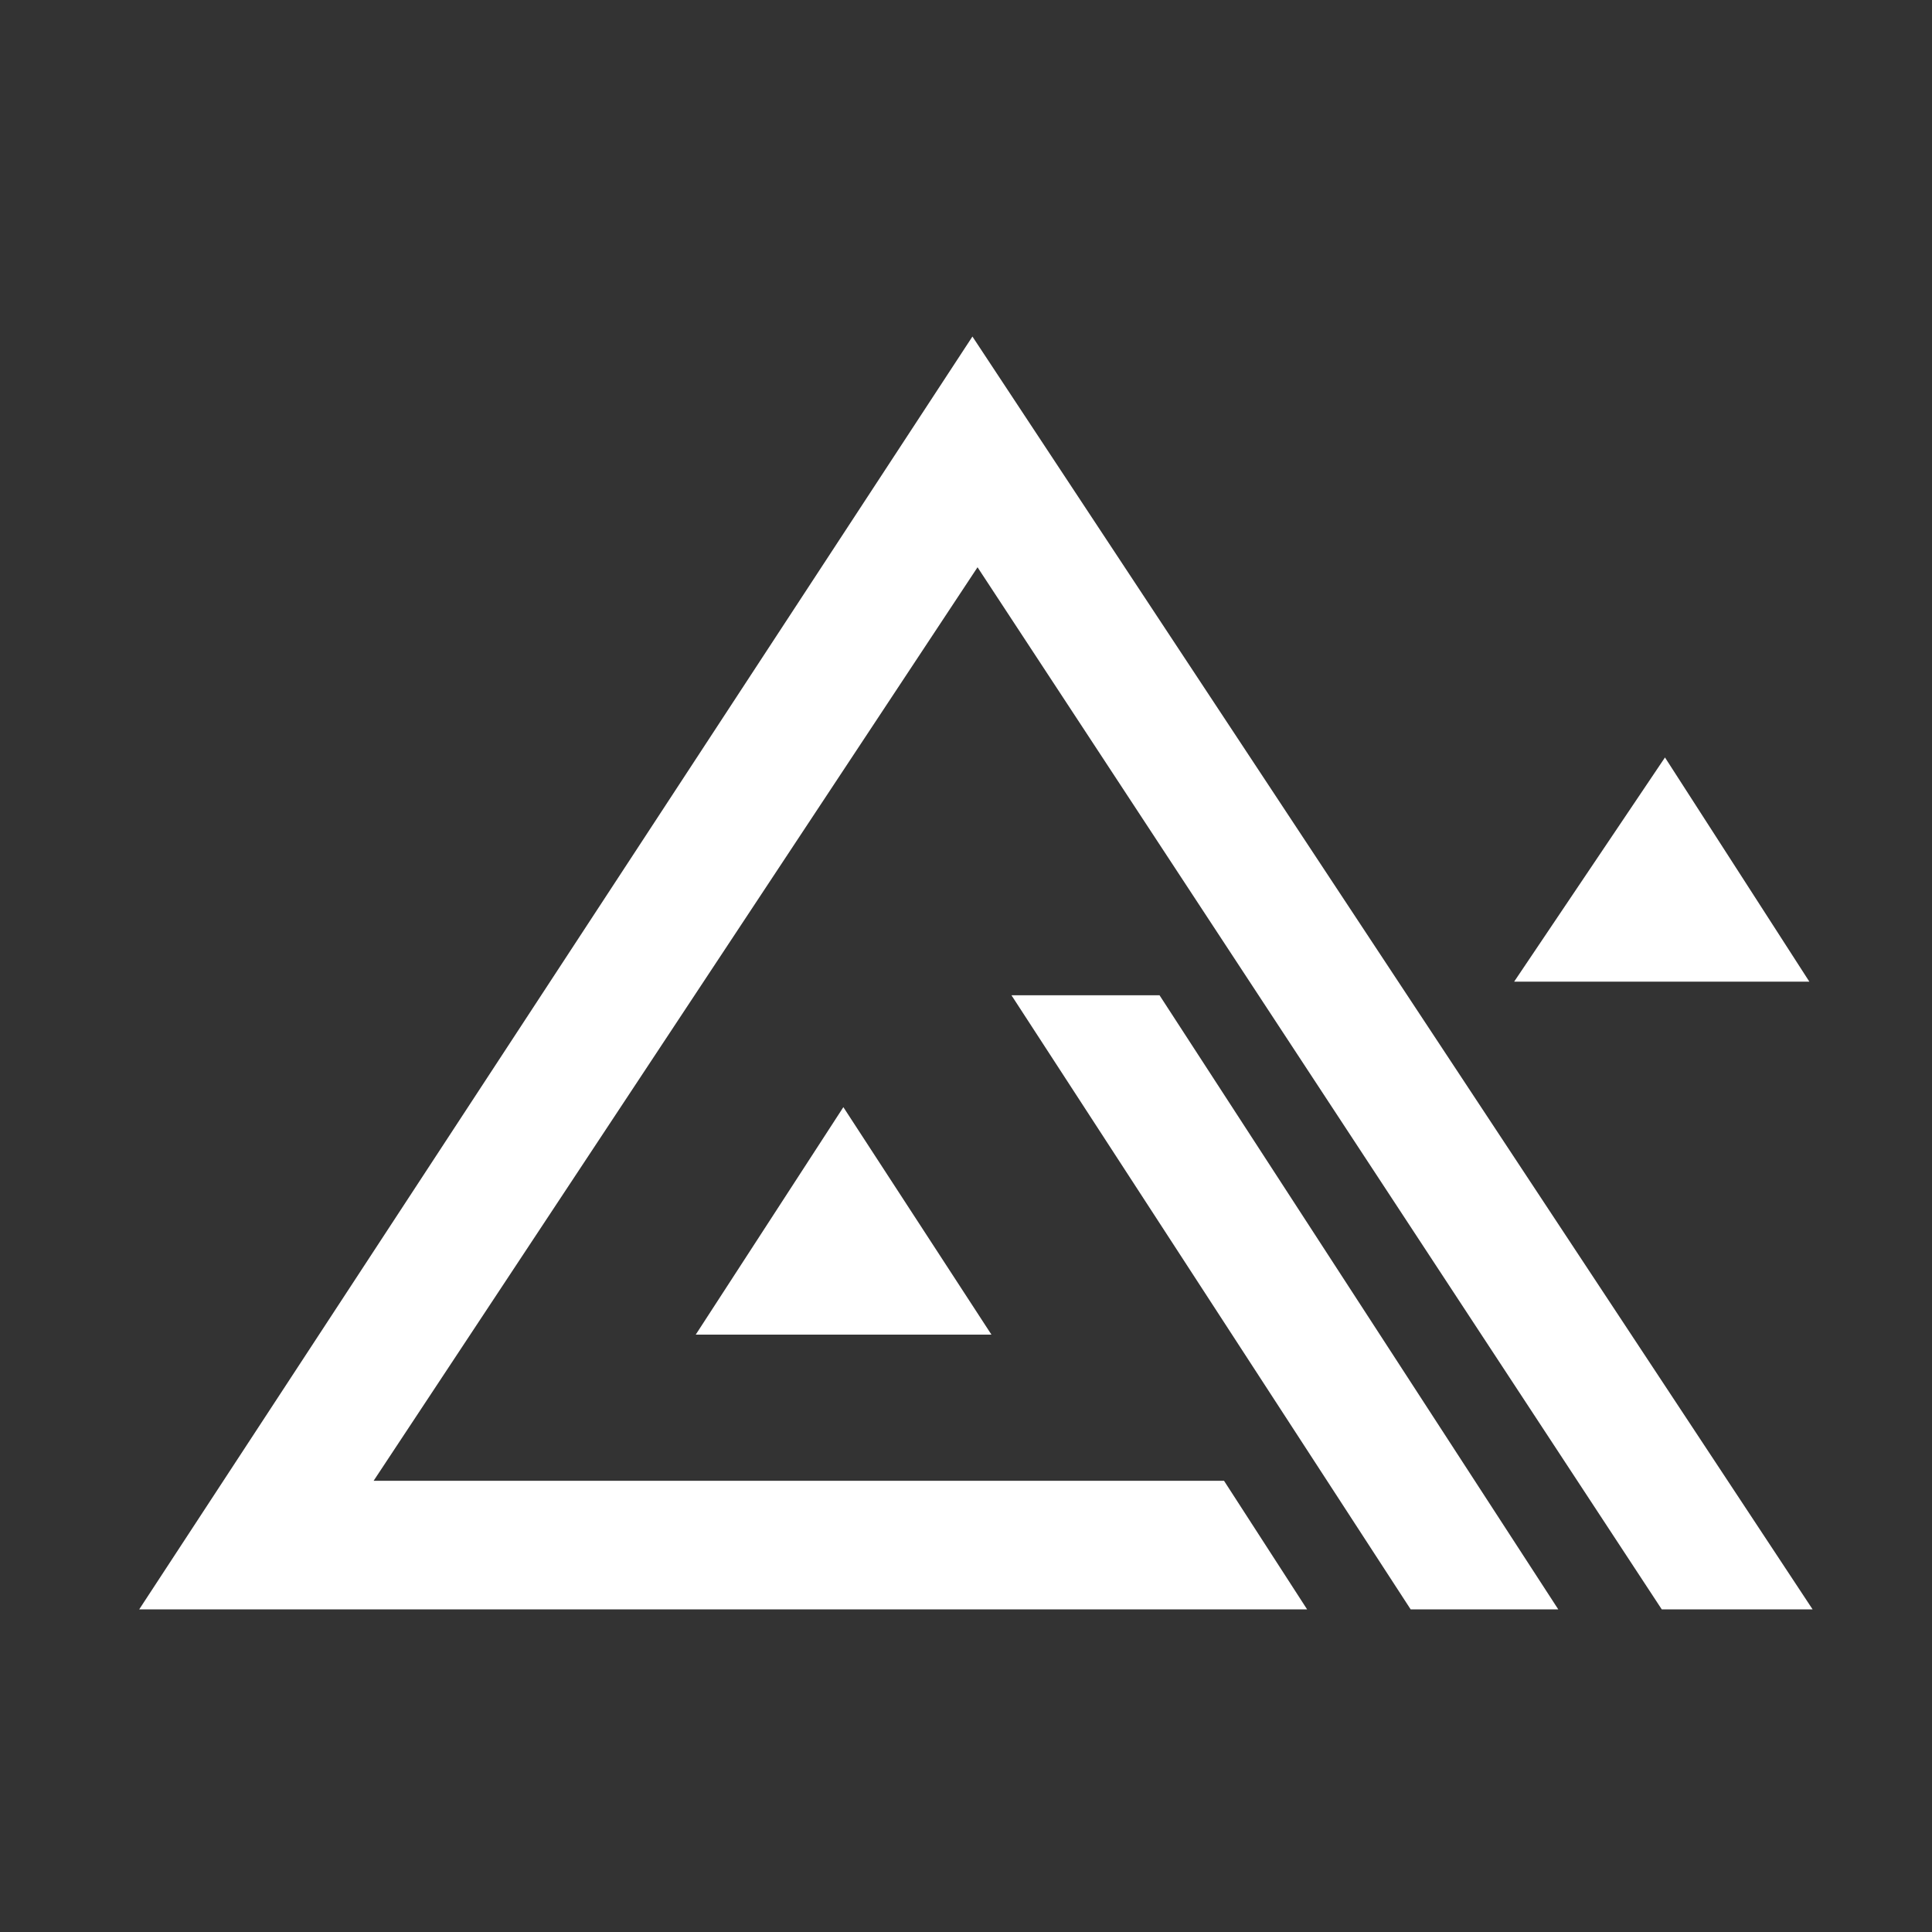
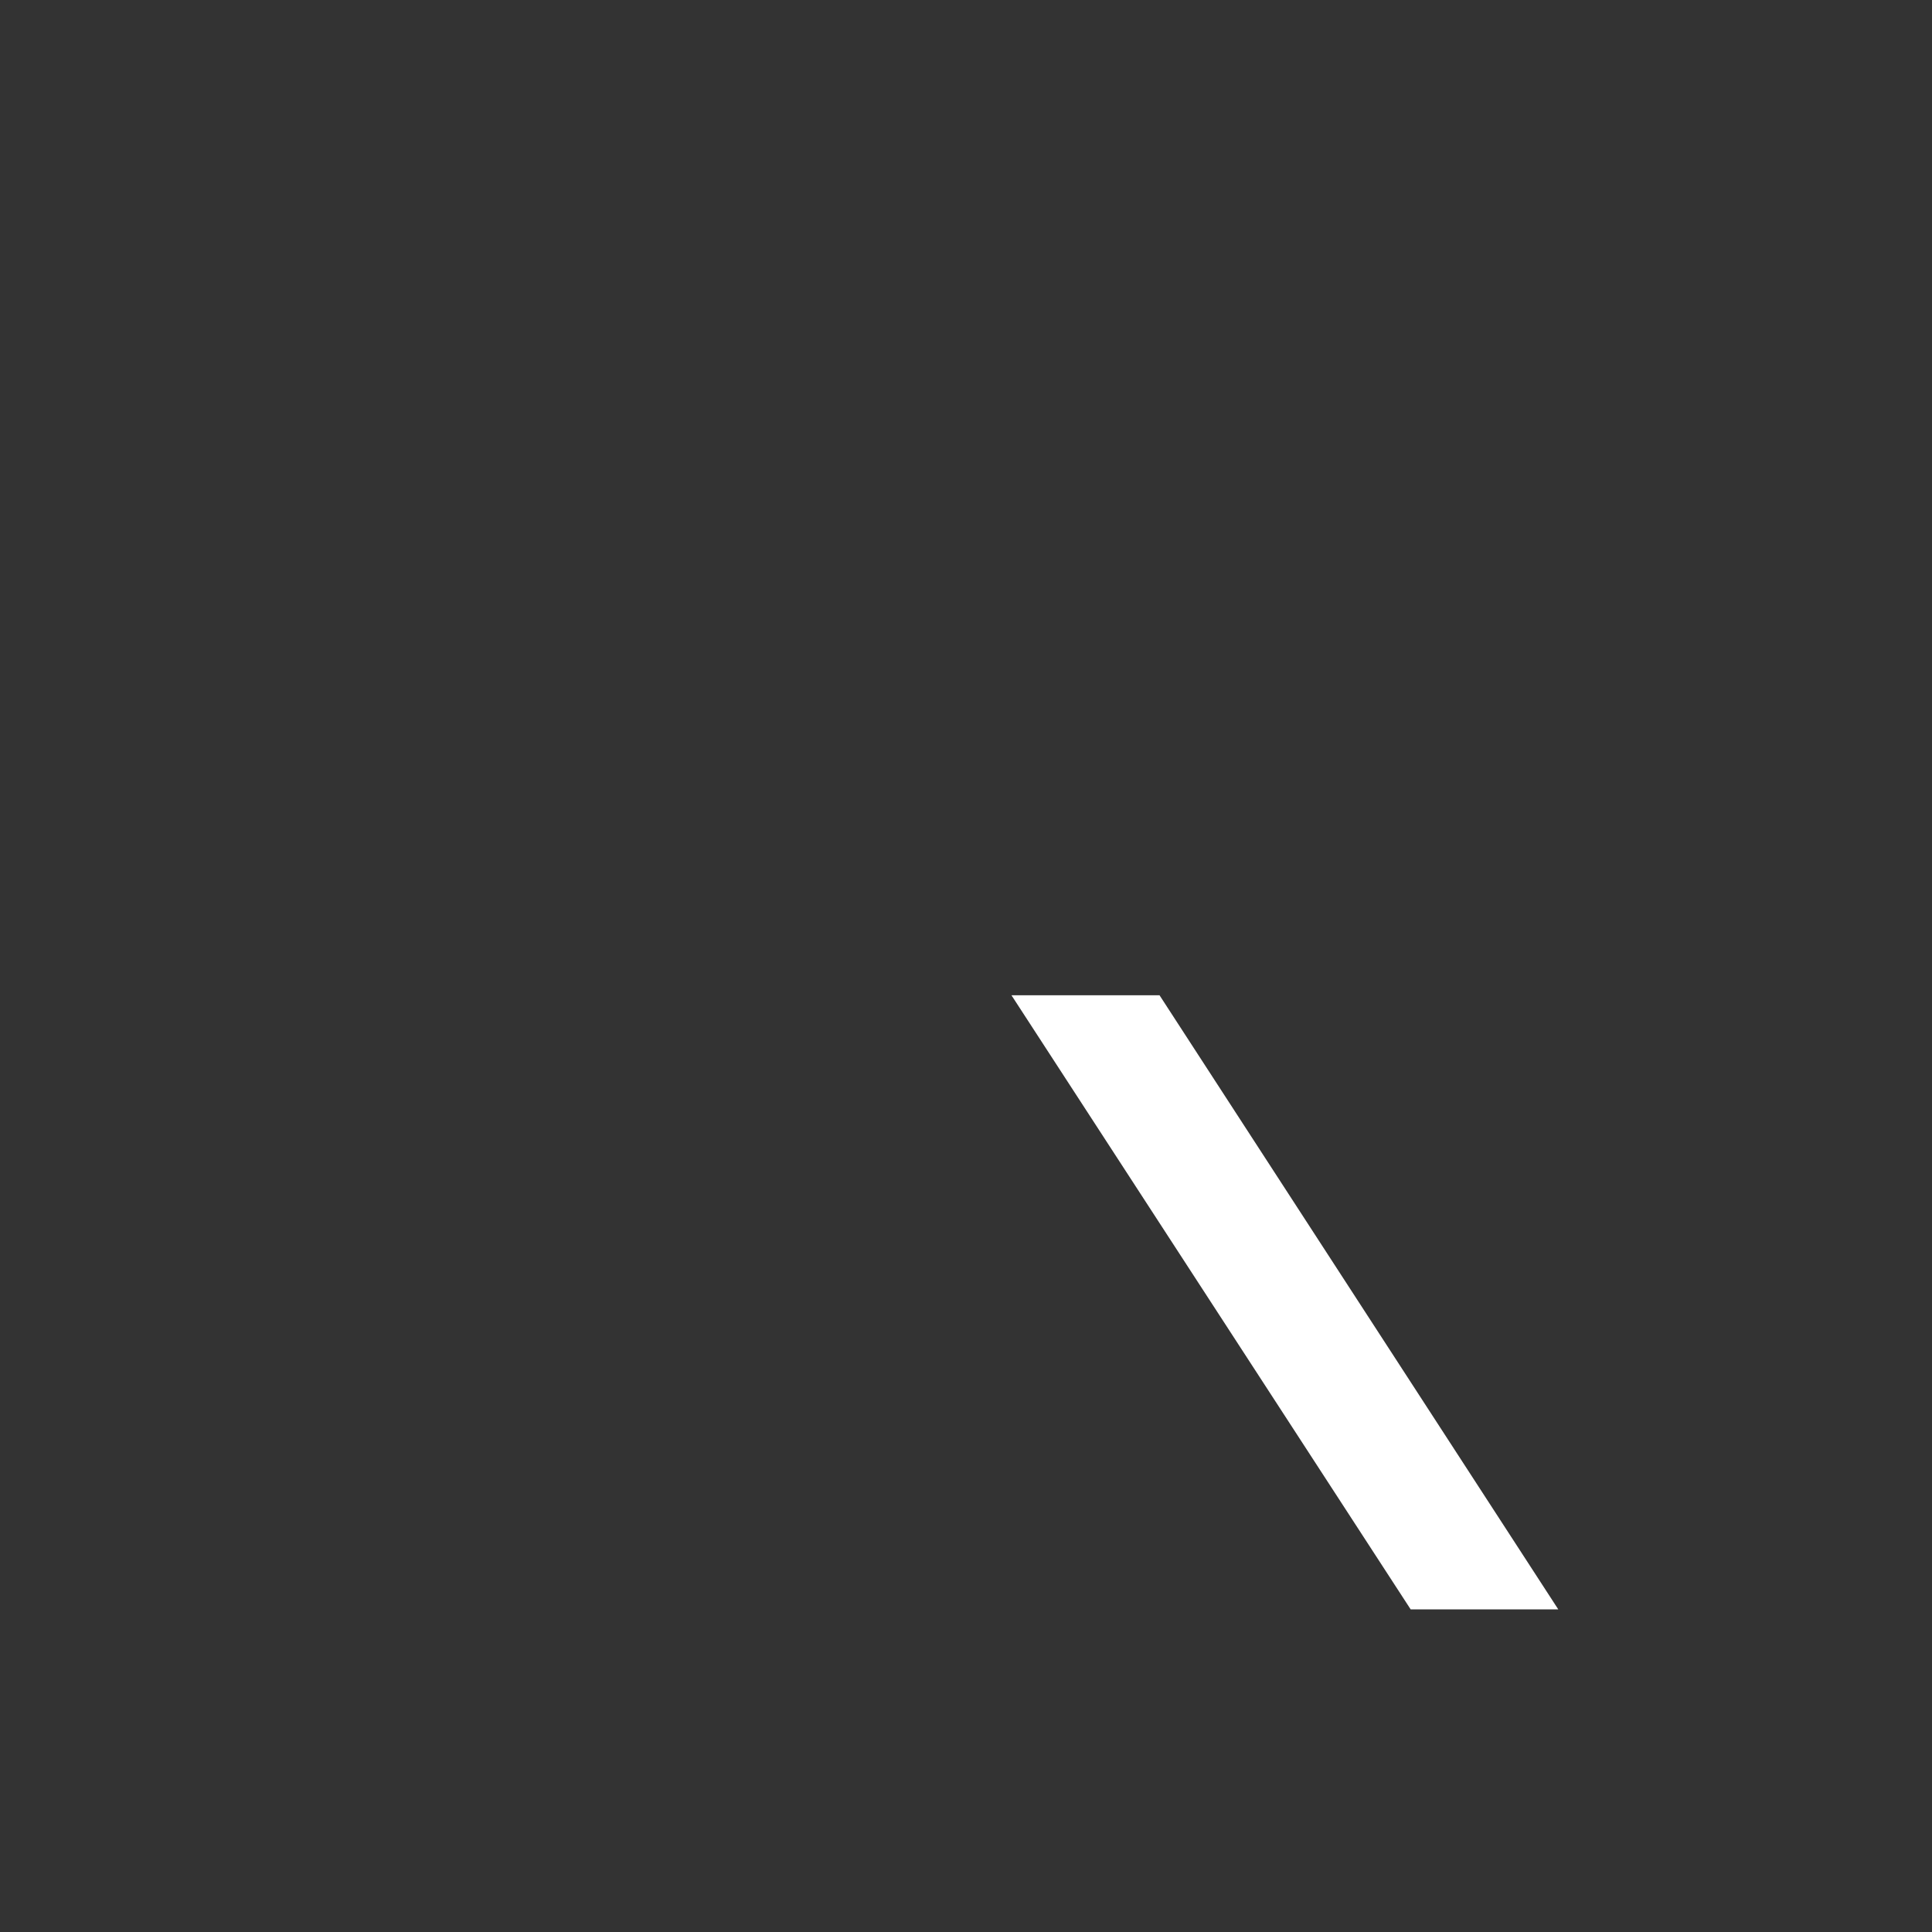
<svg xmlns="http://www.w3.org/2000/svg" width="67" height="67" viewBox="0 0 67 67" fill="none">
  <rect x="0" y="0" width="67" height="67" fill="#333333" stroke="none" />
-   <path d="M62.859 55.811H57.628L33.9 19.672L12.957 51.352H42.448L45.329 55.811H4.828L33.723 11.671L62.859 55.811Z" fill="white" />
  <path d="M54.039 55.811H48.92L35.076 34.514H40.211L54.039 55.811Z" fill="white" />
-   <path d="M34.382 46.283H24.128L29.247 38.395L34.382 46.283Z" fill="white" />
-   <path d="M52.509 34.043L57.74 26.268L62.747 34.043H52.509Z" fill="white" />
</svg>